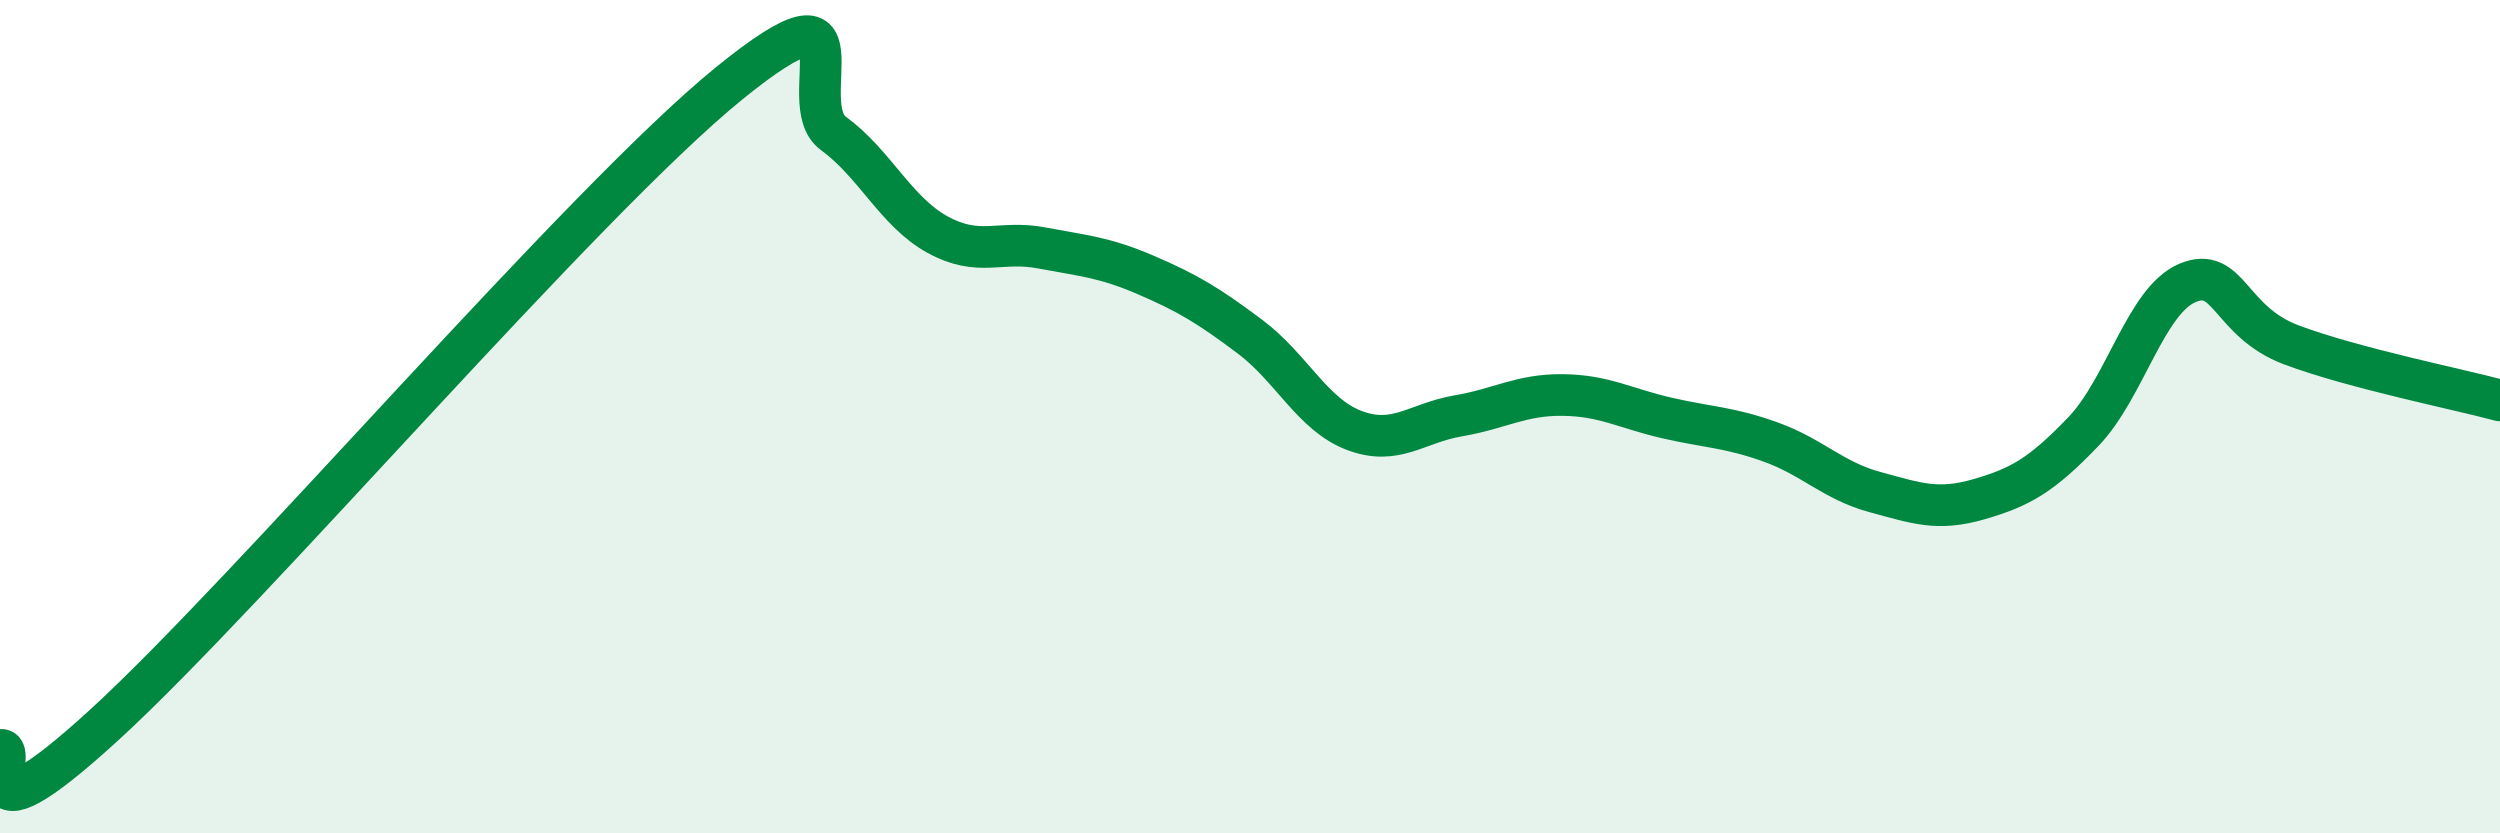
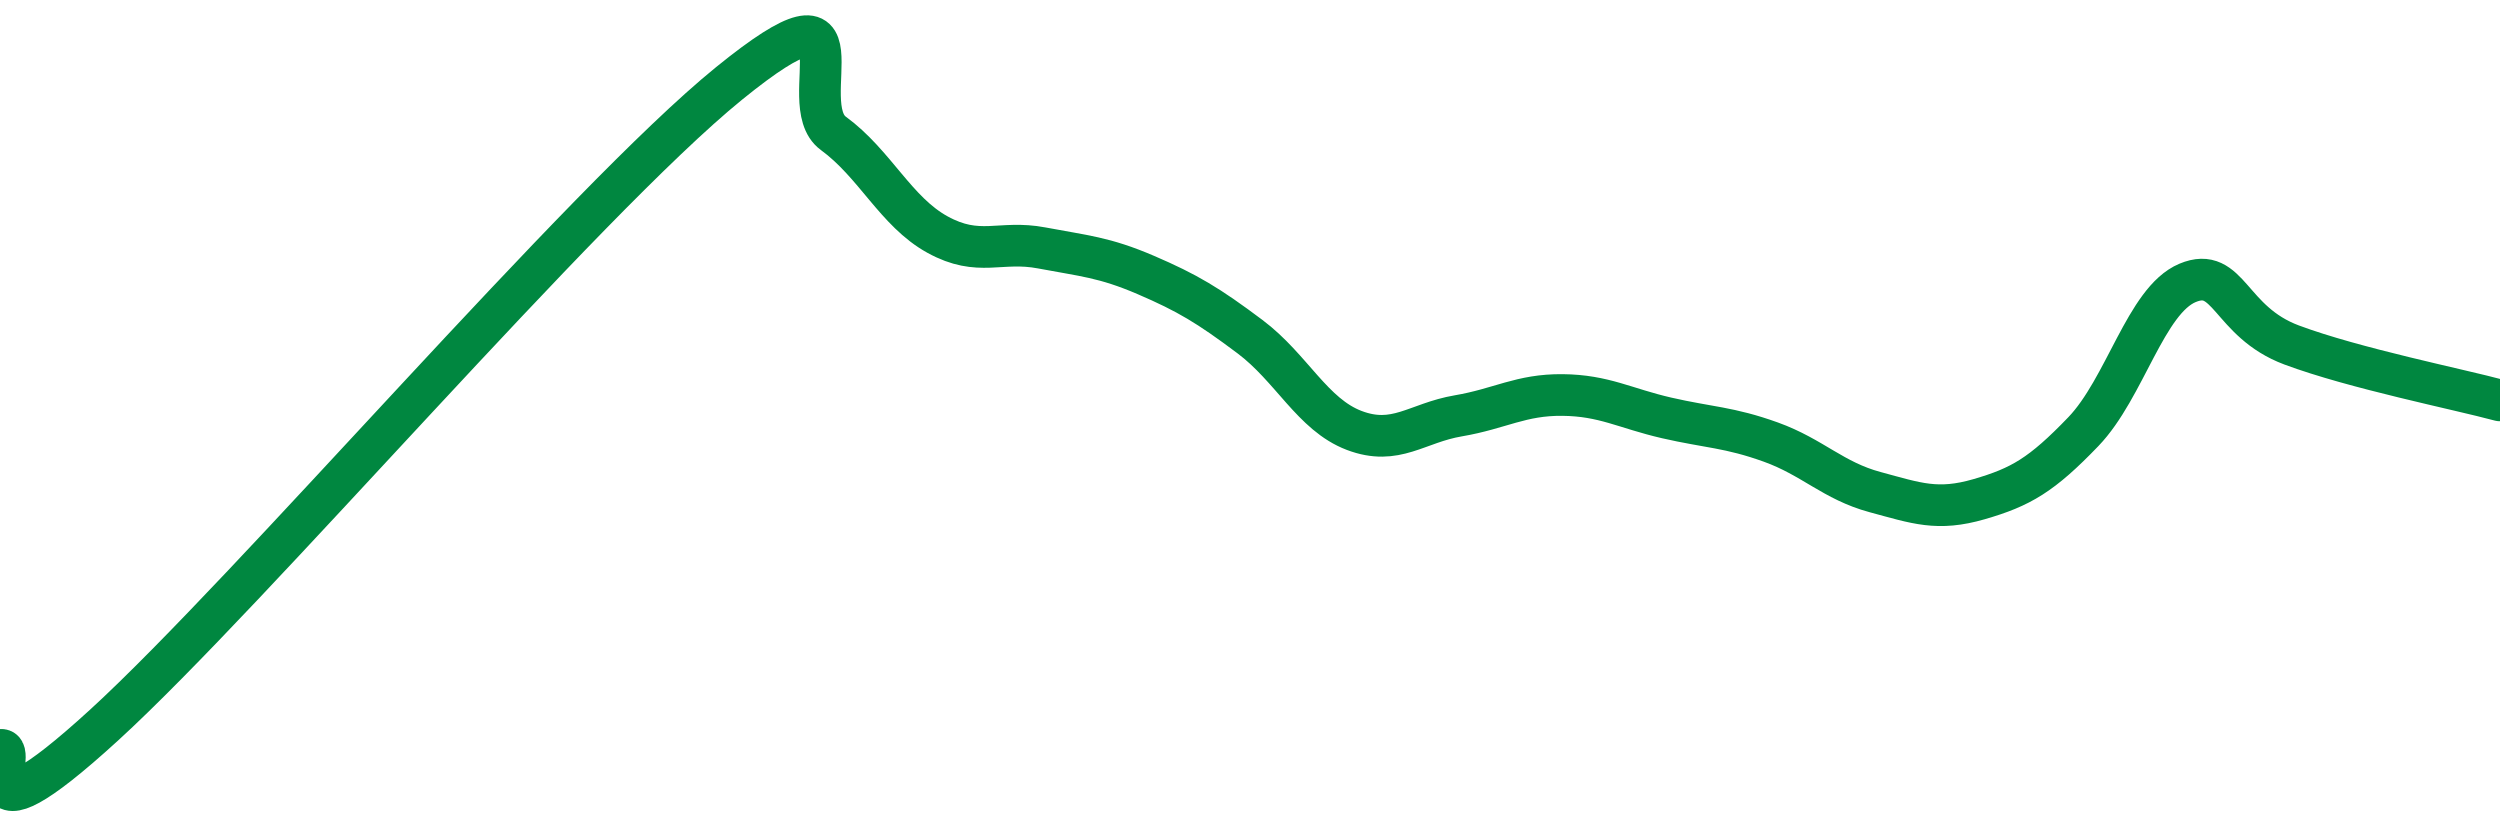
<svg xmlns="http://www.w3.org/2000/svg" width="60" height="20" viewBox="0 0 60 20">
-   <path d="M 0,18 C 0.5,17.88 -1,20.6 2.5,17.4 C 6,14.2 14,4.84 17.5,2 C 21,-0.84 19,2.47 20,3.2 C 21,3.93 21.5,5.08 22.5,5.63 C 23.5,6.18 24,5.76 25,5.95 C 26,6.14 26.5,6.17 27.5,6.6 C 28.5,7.03 29,7.33 30,8.08 C 31,8.83 31.5,9.95 32.5,10.33 C 33.5,10.71 34,10.15 35,9.98 C 36,9.81 36.5,9.47 37.5,9.48 C 38.5,9.49 39,9.8 40,10.03 C 41,10.26 41.5,10.25 42.5,10.61 C 43.5,10.97 44,11.54 45,11.81 C 46,12.08 46.5,12.27 47.5,11.98 C 48.5,11.69 49,11.4 50,10.36 C 51,9.32 51.5,7.21 52.5,6.79 C 53.5,6.37 53.5,7.72 55,8.28 C 56.5,8.84 59,9.34 60,9.61L60 20L0 20Z" fill="#008740" opacity="0.1" stroke-linecap="round" stroke-linejoin="round" />
  <path d="M 0,18 C 0.5,17.88 -1,20.6 2.5,17.4 C 6,14.2 14,4.84 17.5,2 C 21,-0.84 19,2.47 20,3.2 C 21,3.93 21.5,5.08 22.5,5.63 C 23.5,6.18 24,5.76 25,5.95 C 26,6.14 26.5,6.17 27.5,6.6 C 28.5,7.03 29,7.33 30,8.08 C 31,8.83 31.5,9.95 32.5,10.33 C 33.5,10.71 34,10.15 35,9.98 C 36,9.81 36.5,9.47 37.5,9.48 C 38.5,9.49 39,9.8 40,10.03 C 41,10.26 41.5,10.25 42.5,10.61 C 43.5,10.97 44,11.54 45,11.81 C 46,12.08 46.5,12.27 47.5,11.98 C 48.5,11.69 49,11.4 50,10.36 C 51,9.32 51.5,7.21 52.5,6.79 C 53.5,6.37 53.5,7.72 55,8.28 C 56.5,8.84 59,9.34 60,9.61" stroke="#008740" stroke-width="1" fill="none" stroke-linecap="round" stroke-linejoin="round" />
</svg>